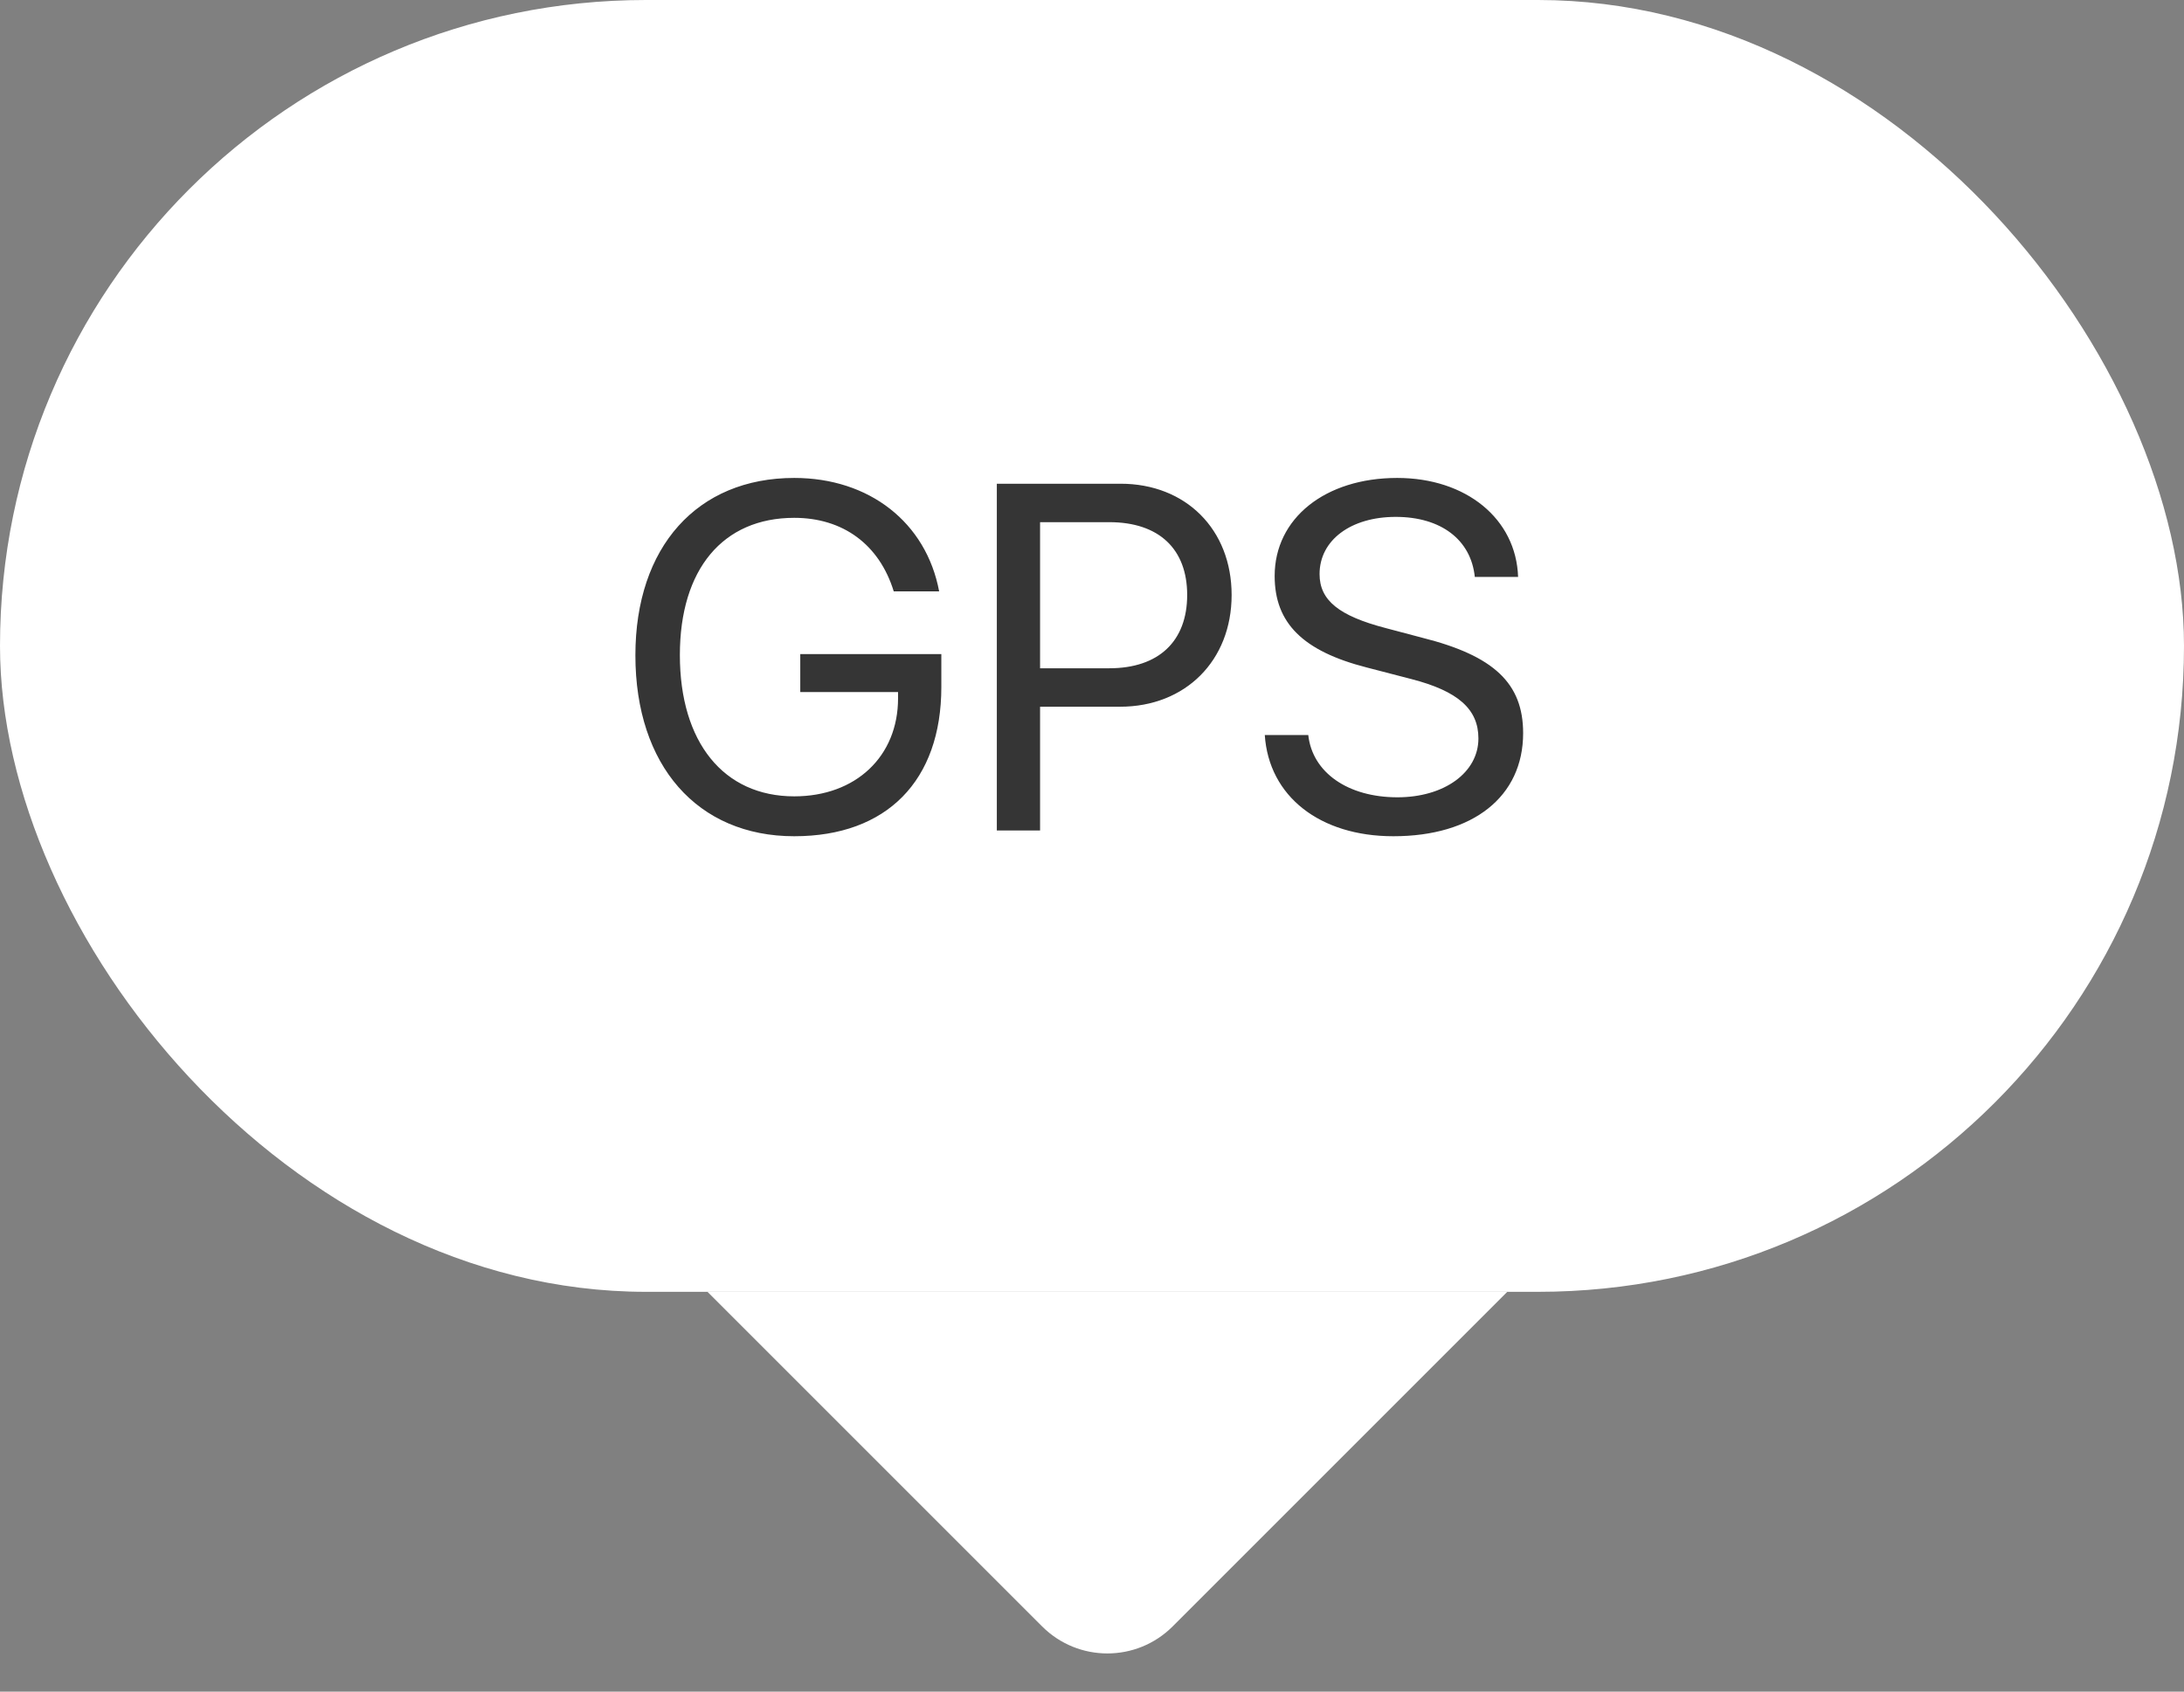
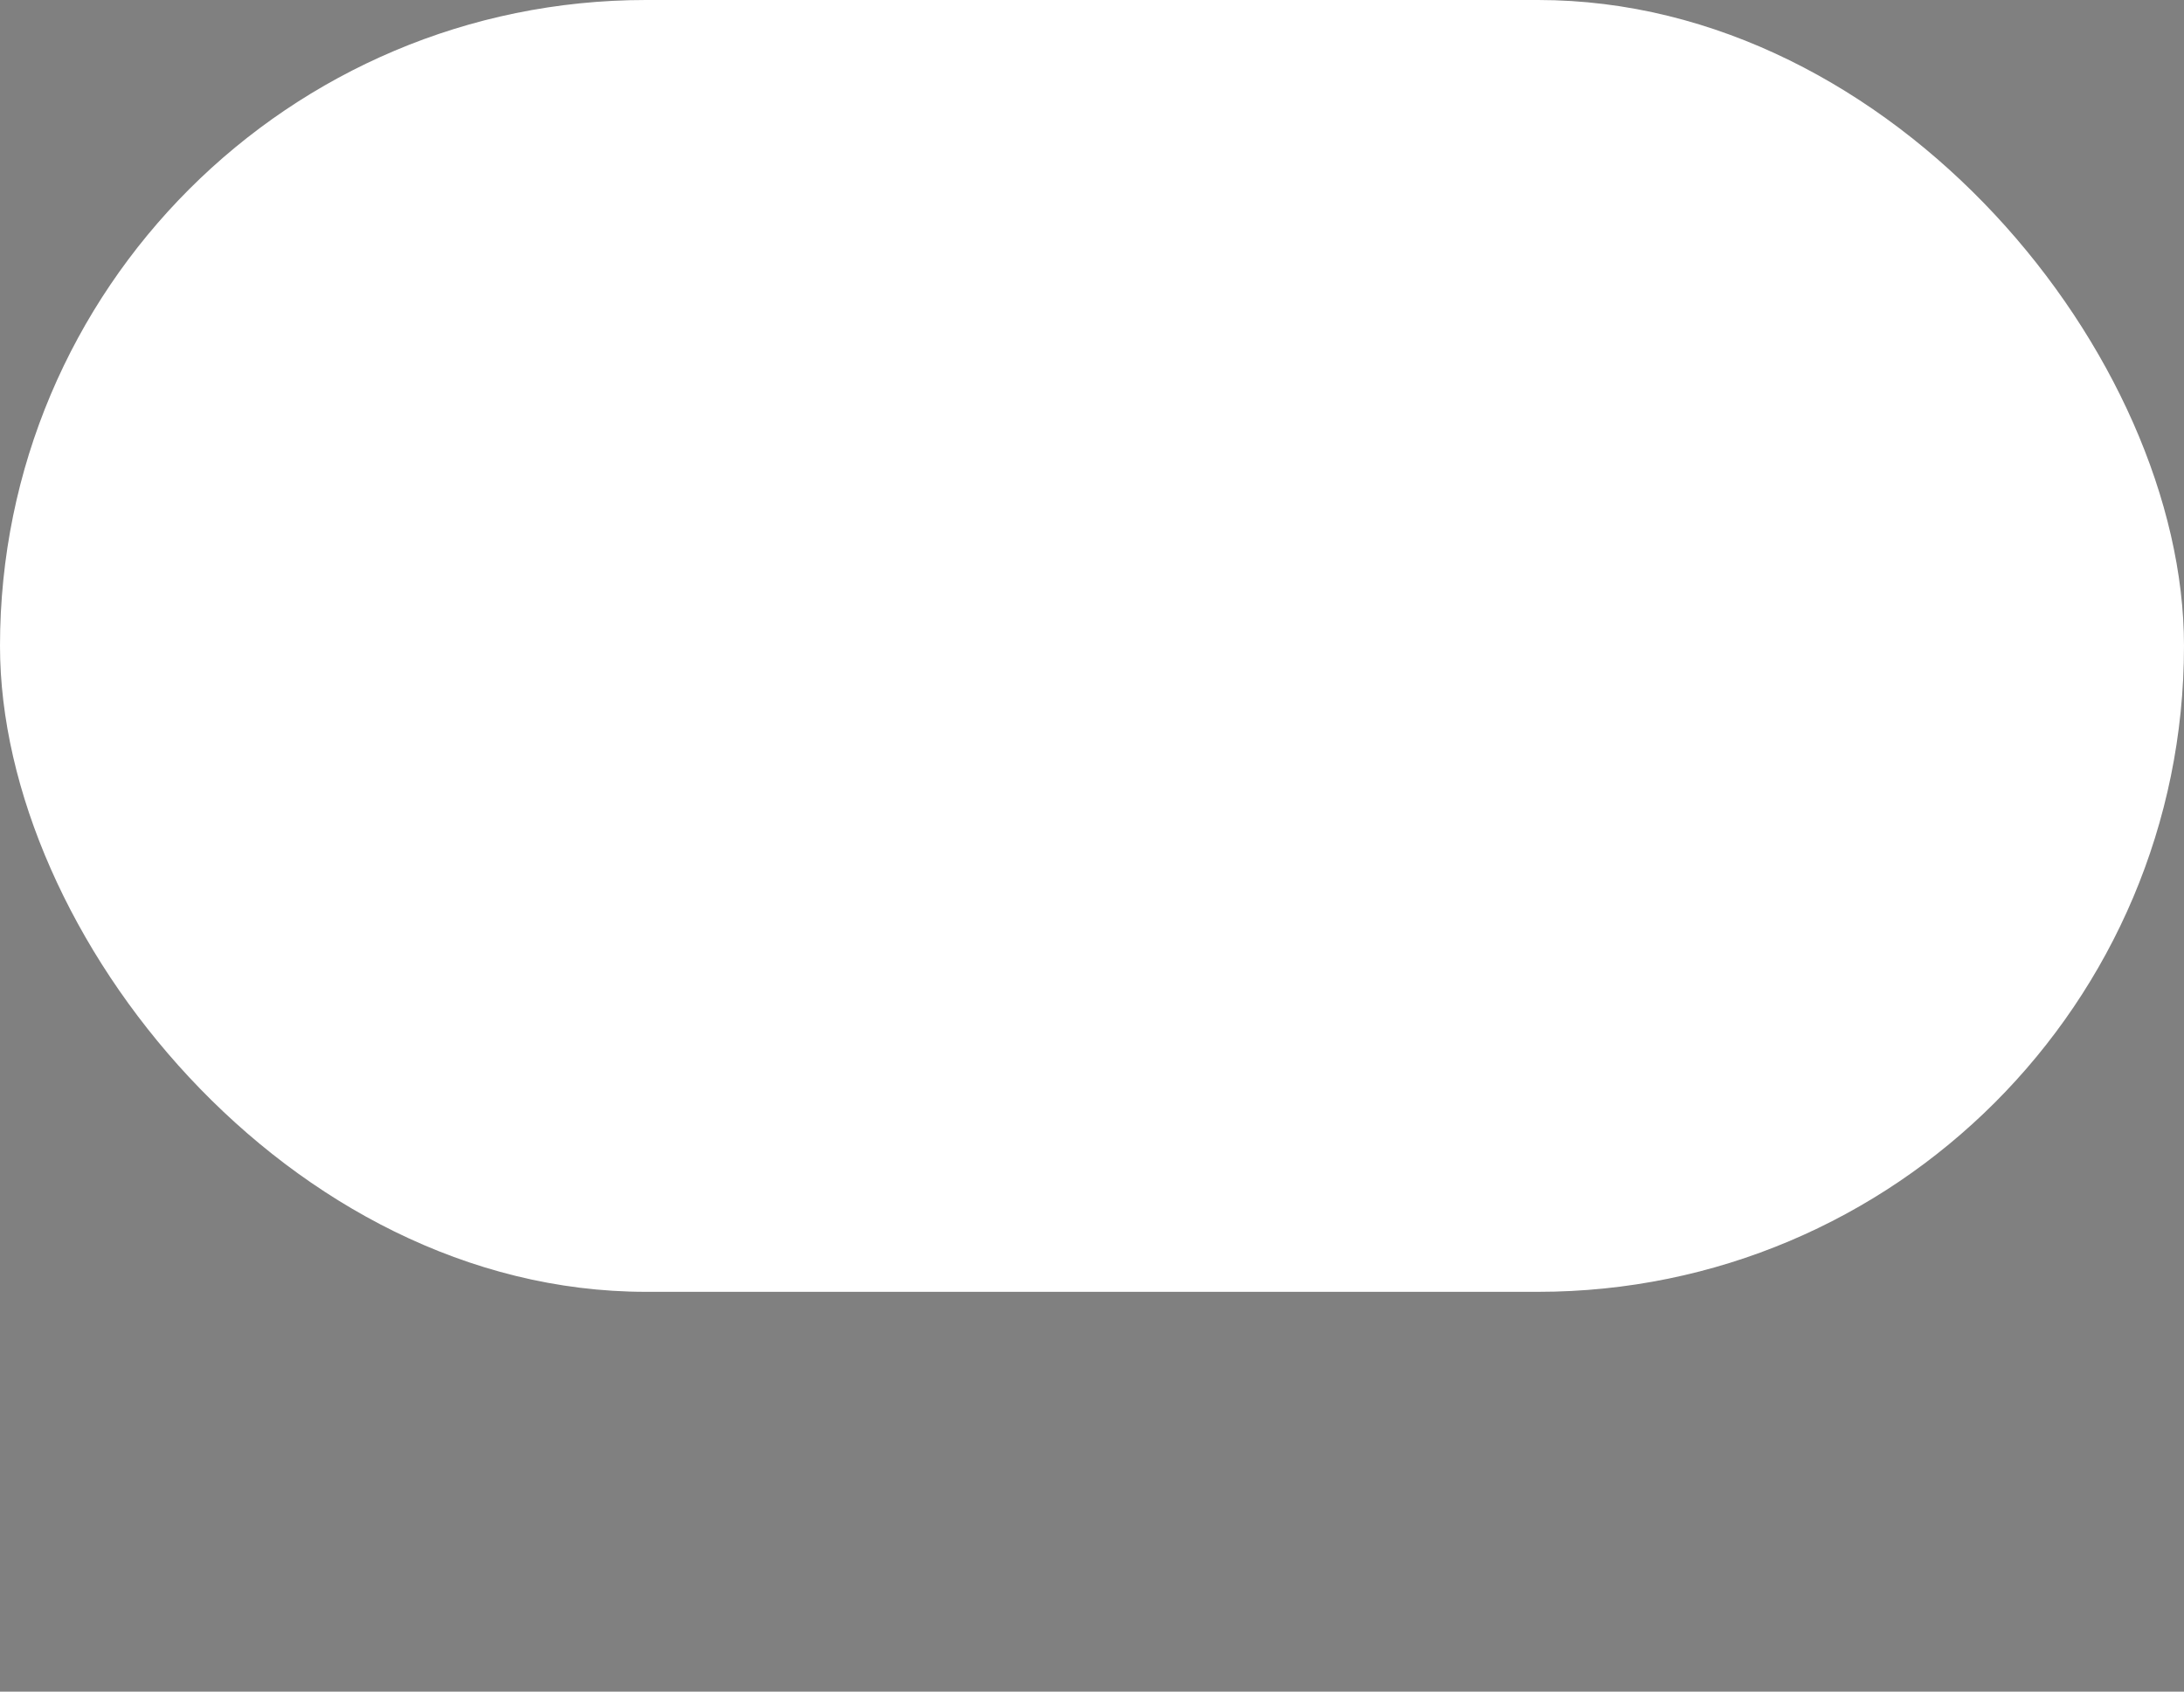
<svg xmlns="http://www.w3.org/2000/svg" width="71" height="55" viewBox="0 0 71 55" fill="none">
  <rect x="0" y="0" width="71" height="55" fill="#808080" stroke="none" />
  <rect width="71" height="42" rx="21" fill="white" />
-   <path d="M30.602 22.336C30.602 25.383 28.828 27.188 25.82 27.188C22.672 27.188 20.656 24.891 20.656 21.305C20.656 17.781 22.664 15.539 25.82 15.539C28.258 15.539 30.109 16.984 30.531 19.227H29.055C28.586 17.703 27.406 16.836 25.82 16.836C23.5 16.836 22.102 18.508 22.102 21.297C22.102 24.133 23.523 25.891 25.82 25.891C27.82 25.891 29.195 24.594 29.195 22.703V22.5H26.016V21.266H30.602V22.336ZM32.406 15.727H36.43C38.547 15.727 40.039 17.211 40.039 19.344C40.039 21.484 38.531 22.977 36.414 22.977H33.812V27H32.406V15.727ZM33.812 16.977V21.727H36.062C37.672 21.727 38.594 20.844 38.594 19.344C38.594 17.852 37.68 16.977 36.062 16.977H33.812ZM41.117 23.898H42.531C42.664 25.117 43.82 25.922 45.43 25.922C46.953 25.922 48.062 25.117 48.062 24.008C48.062 23.055 47.398 22.469 45.883 22.078L44.438 21.703C42.359 21.172 41.438 20.258 41.438 18.727C41.438 16.852 43.078 15.539 45.422 15.539C47.664 15.539 49.289 16.867 49.352 18.758H47.945C47.82 17.547 46.844 16.805 45.375 16.805C43.914 16.805 42.898 17.562 42.898 18.664C42.898 19.516 43.523 20.023 45.055 20.422L46.234 20.734C48.57 21.32 49.516 22.219 49.516 23.836C49.516 25.898 47.891 27.188 45.297 27.188C42.906 27.188 41.25 25.891 41.117 23.898Z" fill="#353535" />
-   <path d="M33.879 52.879L23 42H49L38.121 52.879C36.95 54.05 35.05 54.05 33.879 52.879Z" fill="white" />
</svg>